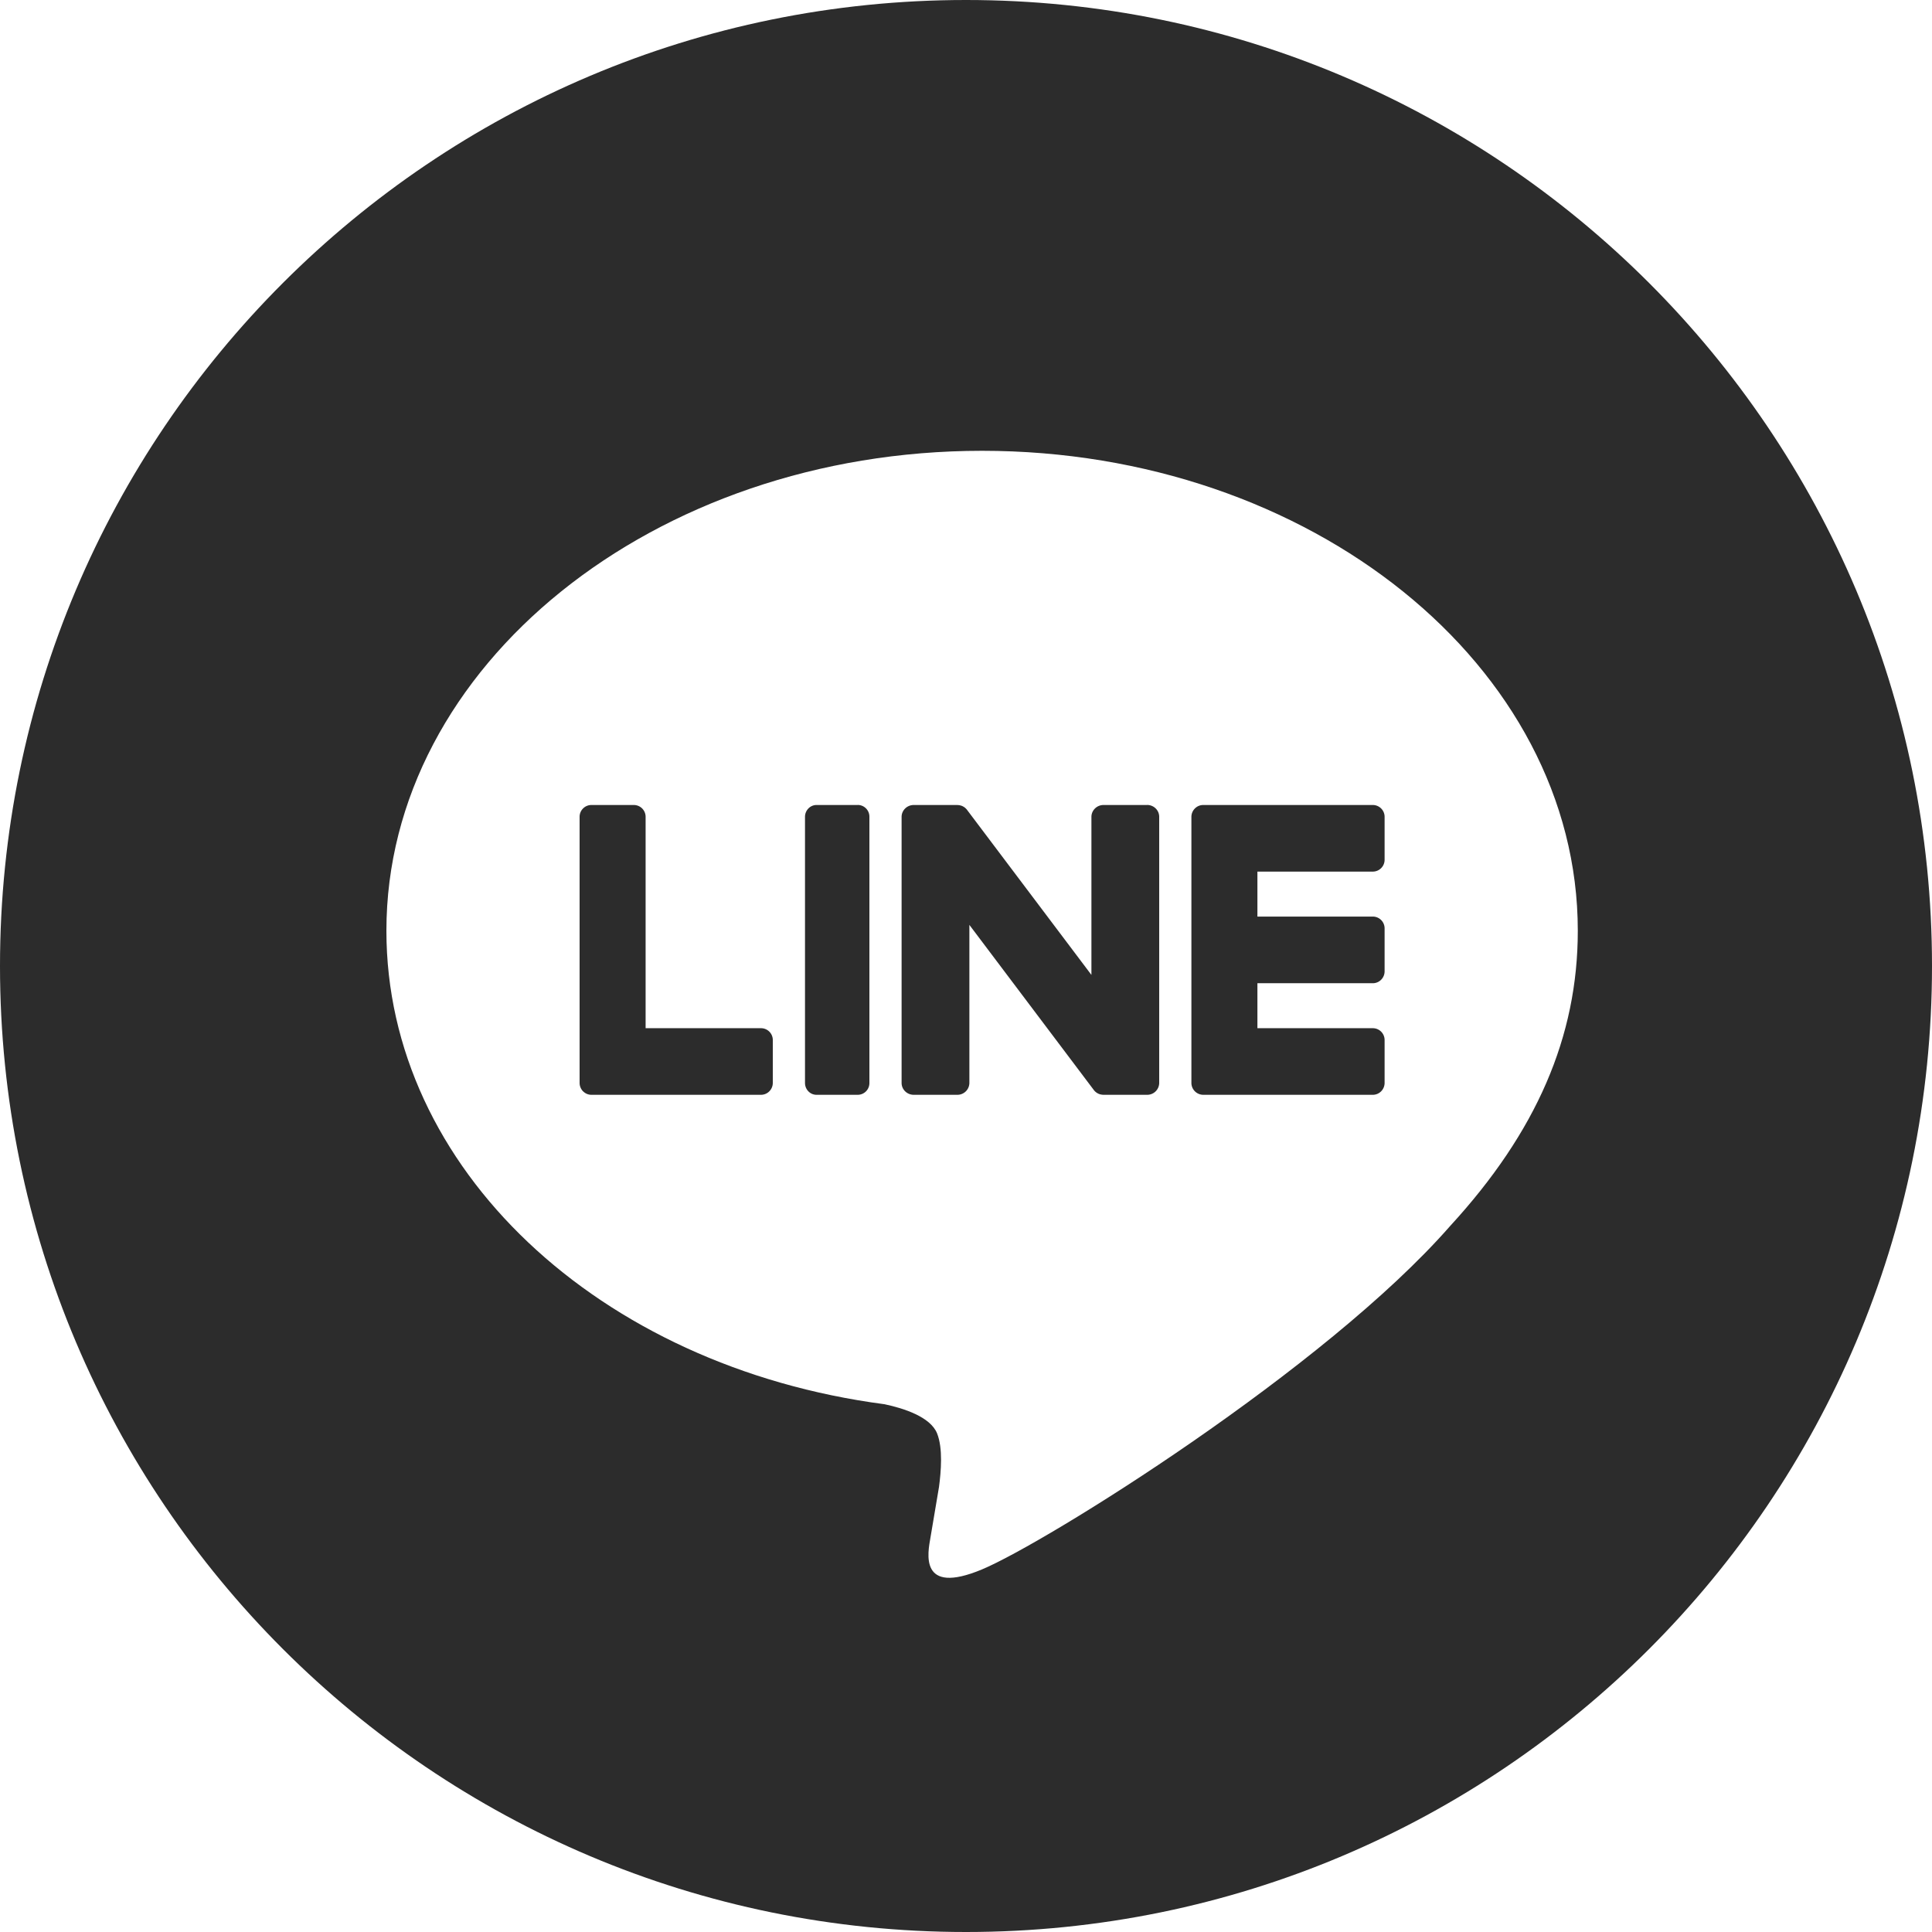
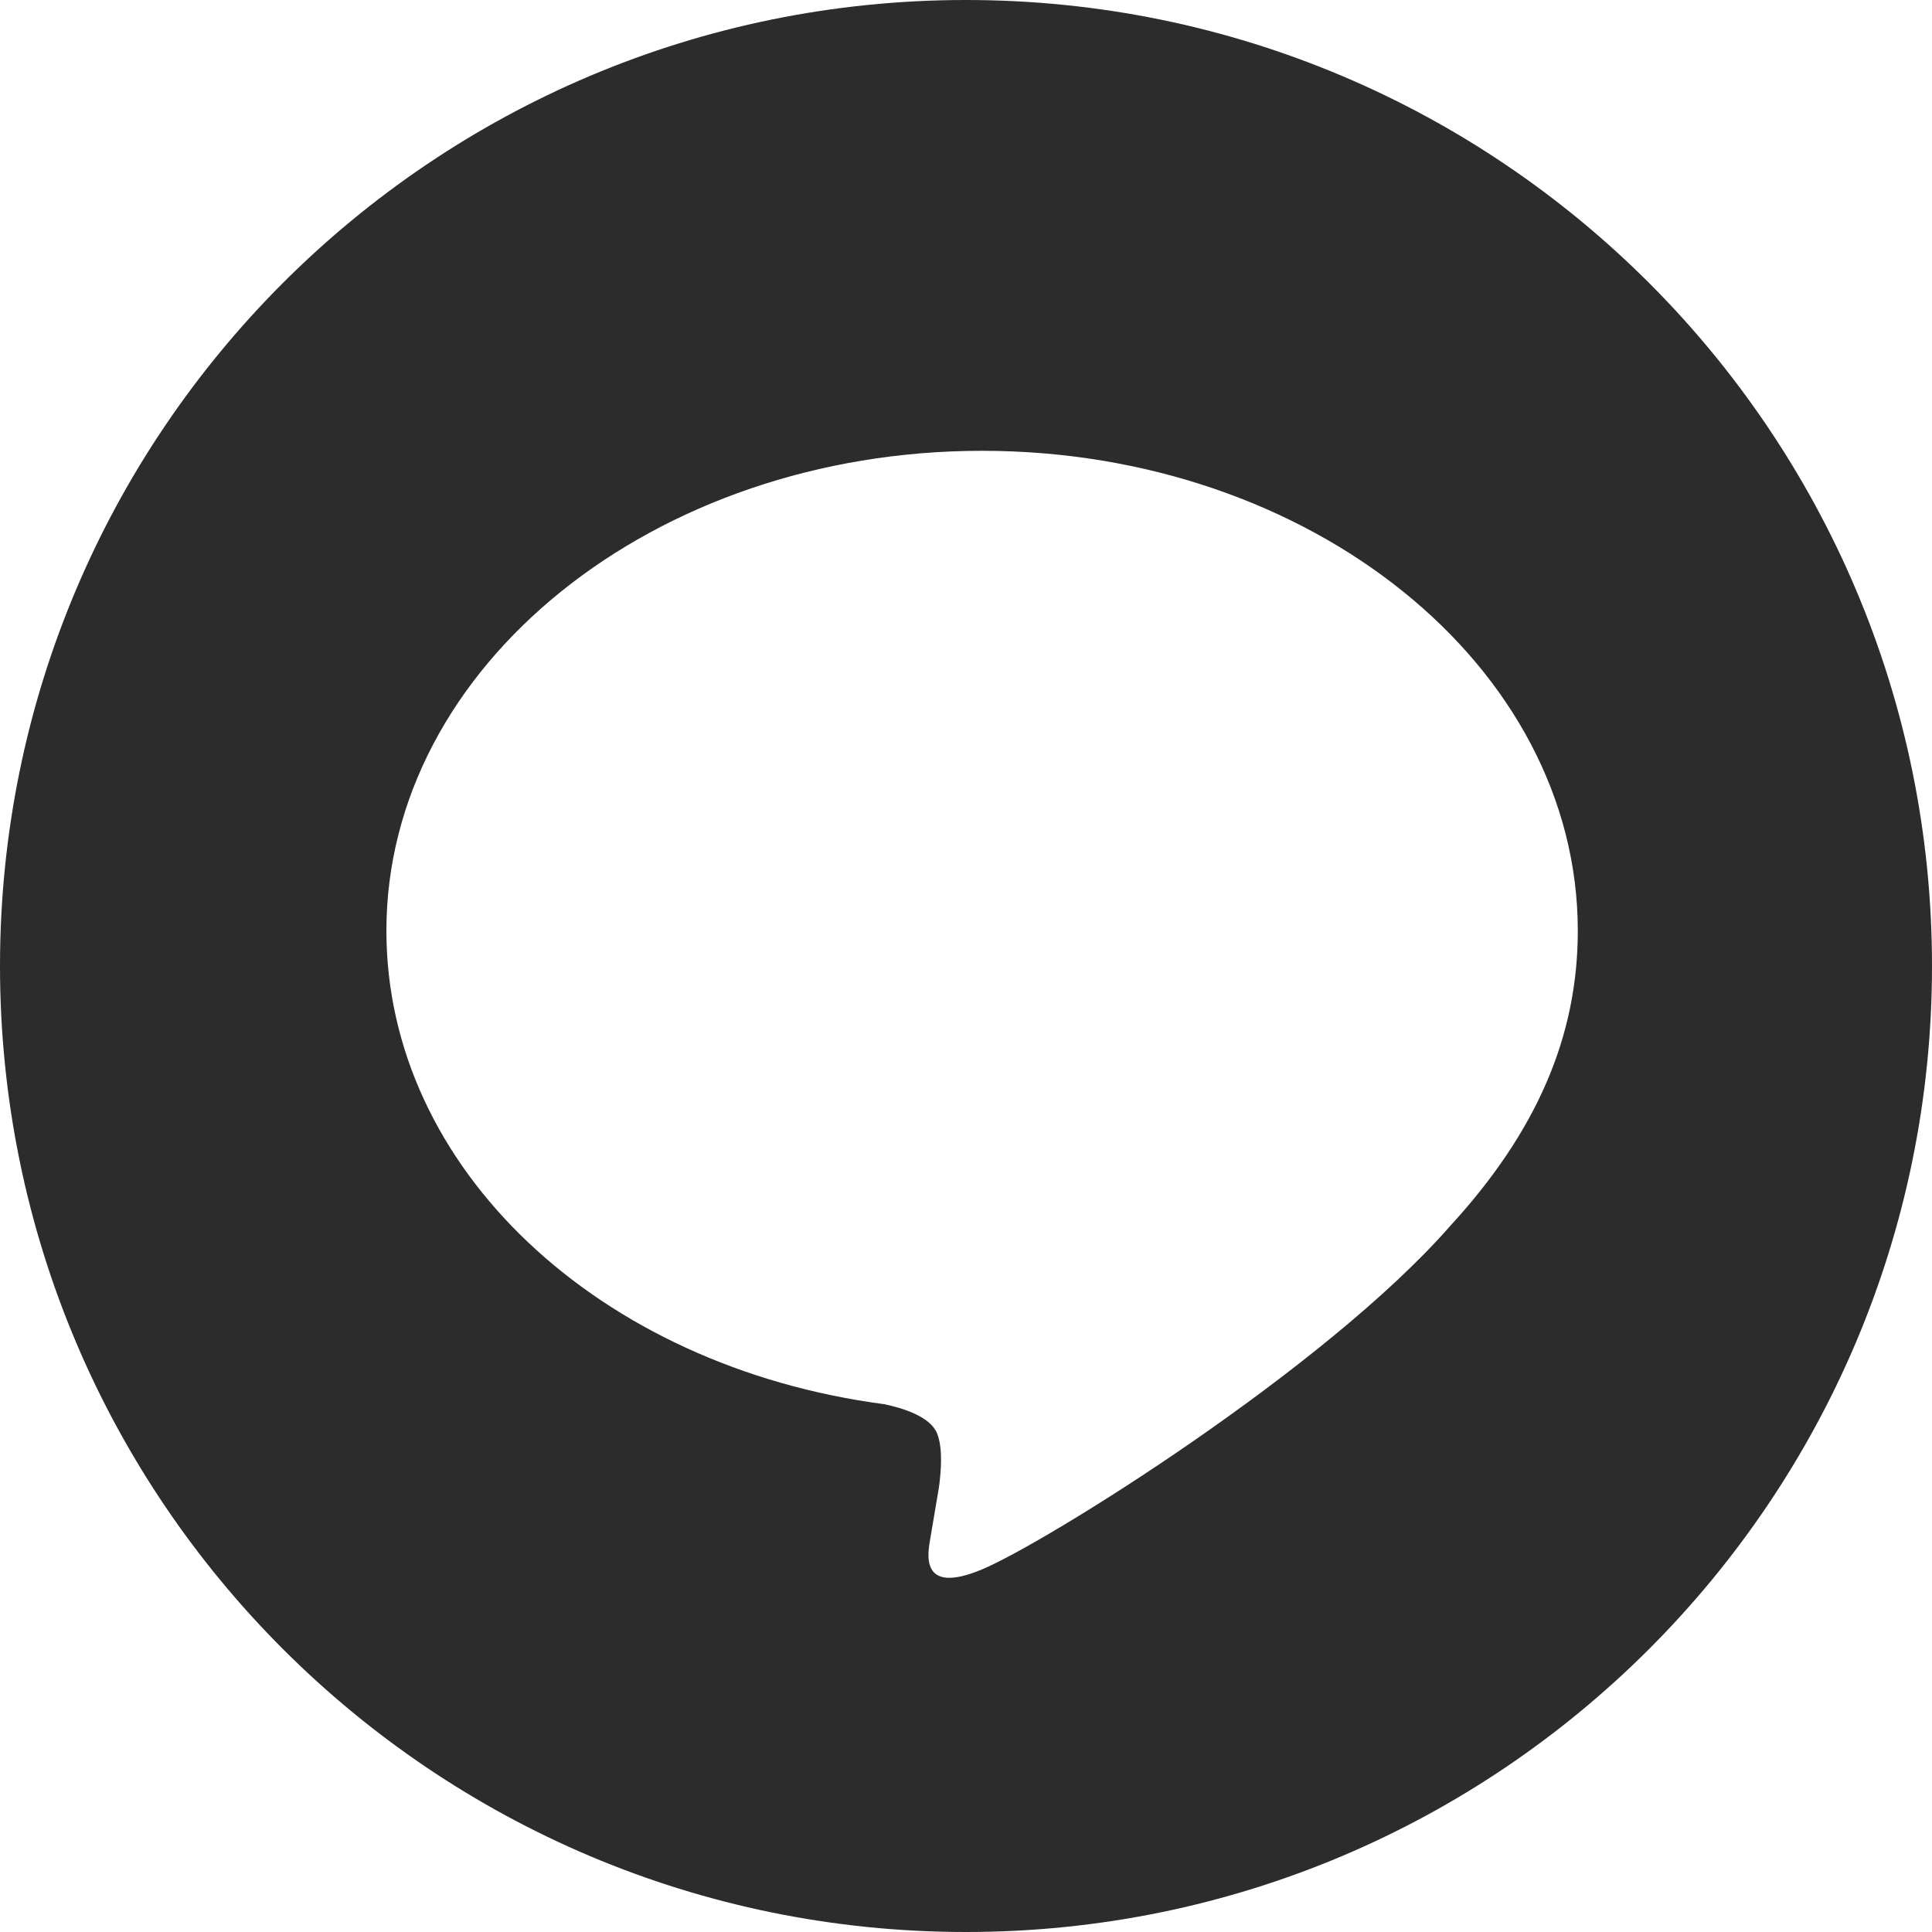
<svg xmlns="http://www.w3.org/2000/svg" width="36" height="36" viewBox="0 0 36 36" fill="none">
  <path fill-rule="evenodd" clip-rule="evenodd" d="M0 18C0 8.059 8.059 0 18 0s18 8.059 18 18-8.059 18-18 18S0 27.941 0 18zm29.4-.657c0-4.931-4.98-8.943-11.1-8.943-6.12 0-11.1 4.012-11.1 8.943 0 4.42 3.949 8.123 9.283 8.823.362.077.854.236.978.543.112.279.073.715.036.997l-.159.943c-.048.279-.223 1.09.962.594 1.185-.496 6.392-3.737 8.721-6.398 1.609-1.751 2.379-3.529 2.379-5.502z" fill="#2C2C2C" />
-   <path fill-rule="evenodd" clip-rule="evenodd" d="M15.986 15h-.772c-.118 0-.214.1-.214.221v4.958c0 .122.096.221.214.221h.772a.218.218 0 0 0 .214-.221V15.22a.218.218 0 0 0-.214-.221zM21.375 15h-.813c-.124 0-.225.1-.225.221v2.945l-2.312-3.068a.238.238 0 0 0-.017-.022l-.002-.001a.195.195 0 0 0-.013-.014l-.005-.004a.165.165 0 0 0-.011-.01l-.006-.004-.012-.008a.046.046 0 0 0-.007-.004l-.012-.007-.007-.003-.013-.006-.007-.002a.126.126 0 0 0-.014-.004l-.008-.002-.012-.003-.01-.001-.012-.002h-.011L17.837 15h-.811c-.125 0-.226.1-.226.221v4.958c0 .122.101.221.226.221h.811a.223.223 0 0 0 .226-.221v-2.945l2.315 3.072a.22.22 0 0 0 .073.065l.007.004a.096.096 0 0 0 .01.005l.012.004.006.003a.21.21 0 0 0 .015.005h.004a.228.228 0 0 0 .058.008h.812a.223.223 0 0 0 .225-.221V15.22c0-.122-.1-.221-.226-.221zM14.18 19.159h-2.15v-3.937a.22.22 0 0 0-.219-.222h-.791a.22.22 0 0 0-.22.222v4.956c0 .06.024.114.061.154l.003.003.004.003c.04.038.092.062.152.062h3.16c.122 0 .22-.1.22-.222v-.798a.22.22 0 0 0-.22-.221zM25.58 16.241a.22.22 0 0 0 .22-.221v-.798a.22.22 0 0 0-.22-.222h-3.16a.218.218 0 0 0-.153.063l-.003.002-.003.004a.221.221 0 0 0-.061.153v4.956a.222.222 0 0 0 .22.222h3.16c.122 0 .22-.1.22-.222v-.798a.22.22 0 0 0-.22-.221h-2.15v-.838h2.15c.122 0 .22-.1.22-.222v-.798a.22.22 0 0 0-.22-.222h-2.15v-.838h2.15z" fill="#2C2C2C" />
</svg>